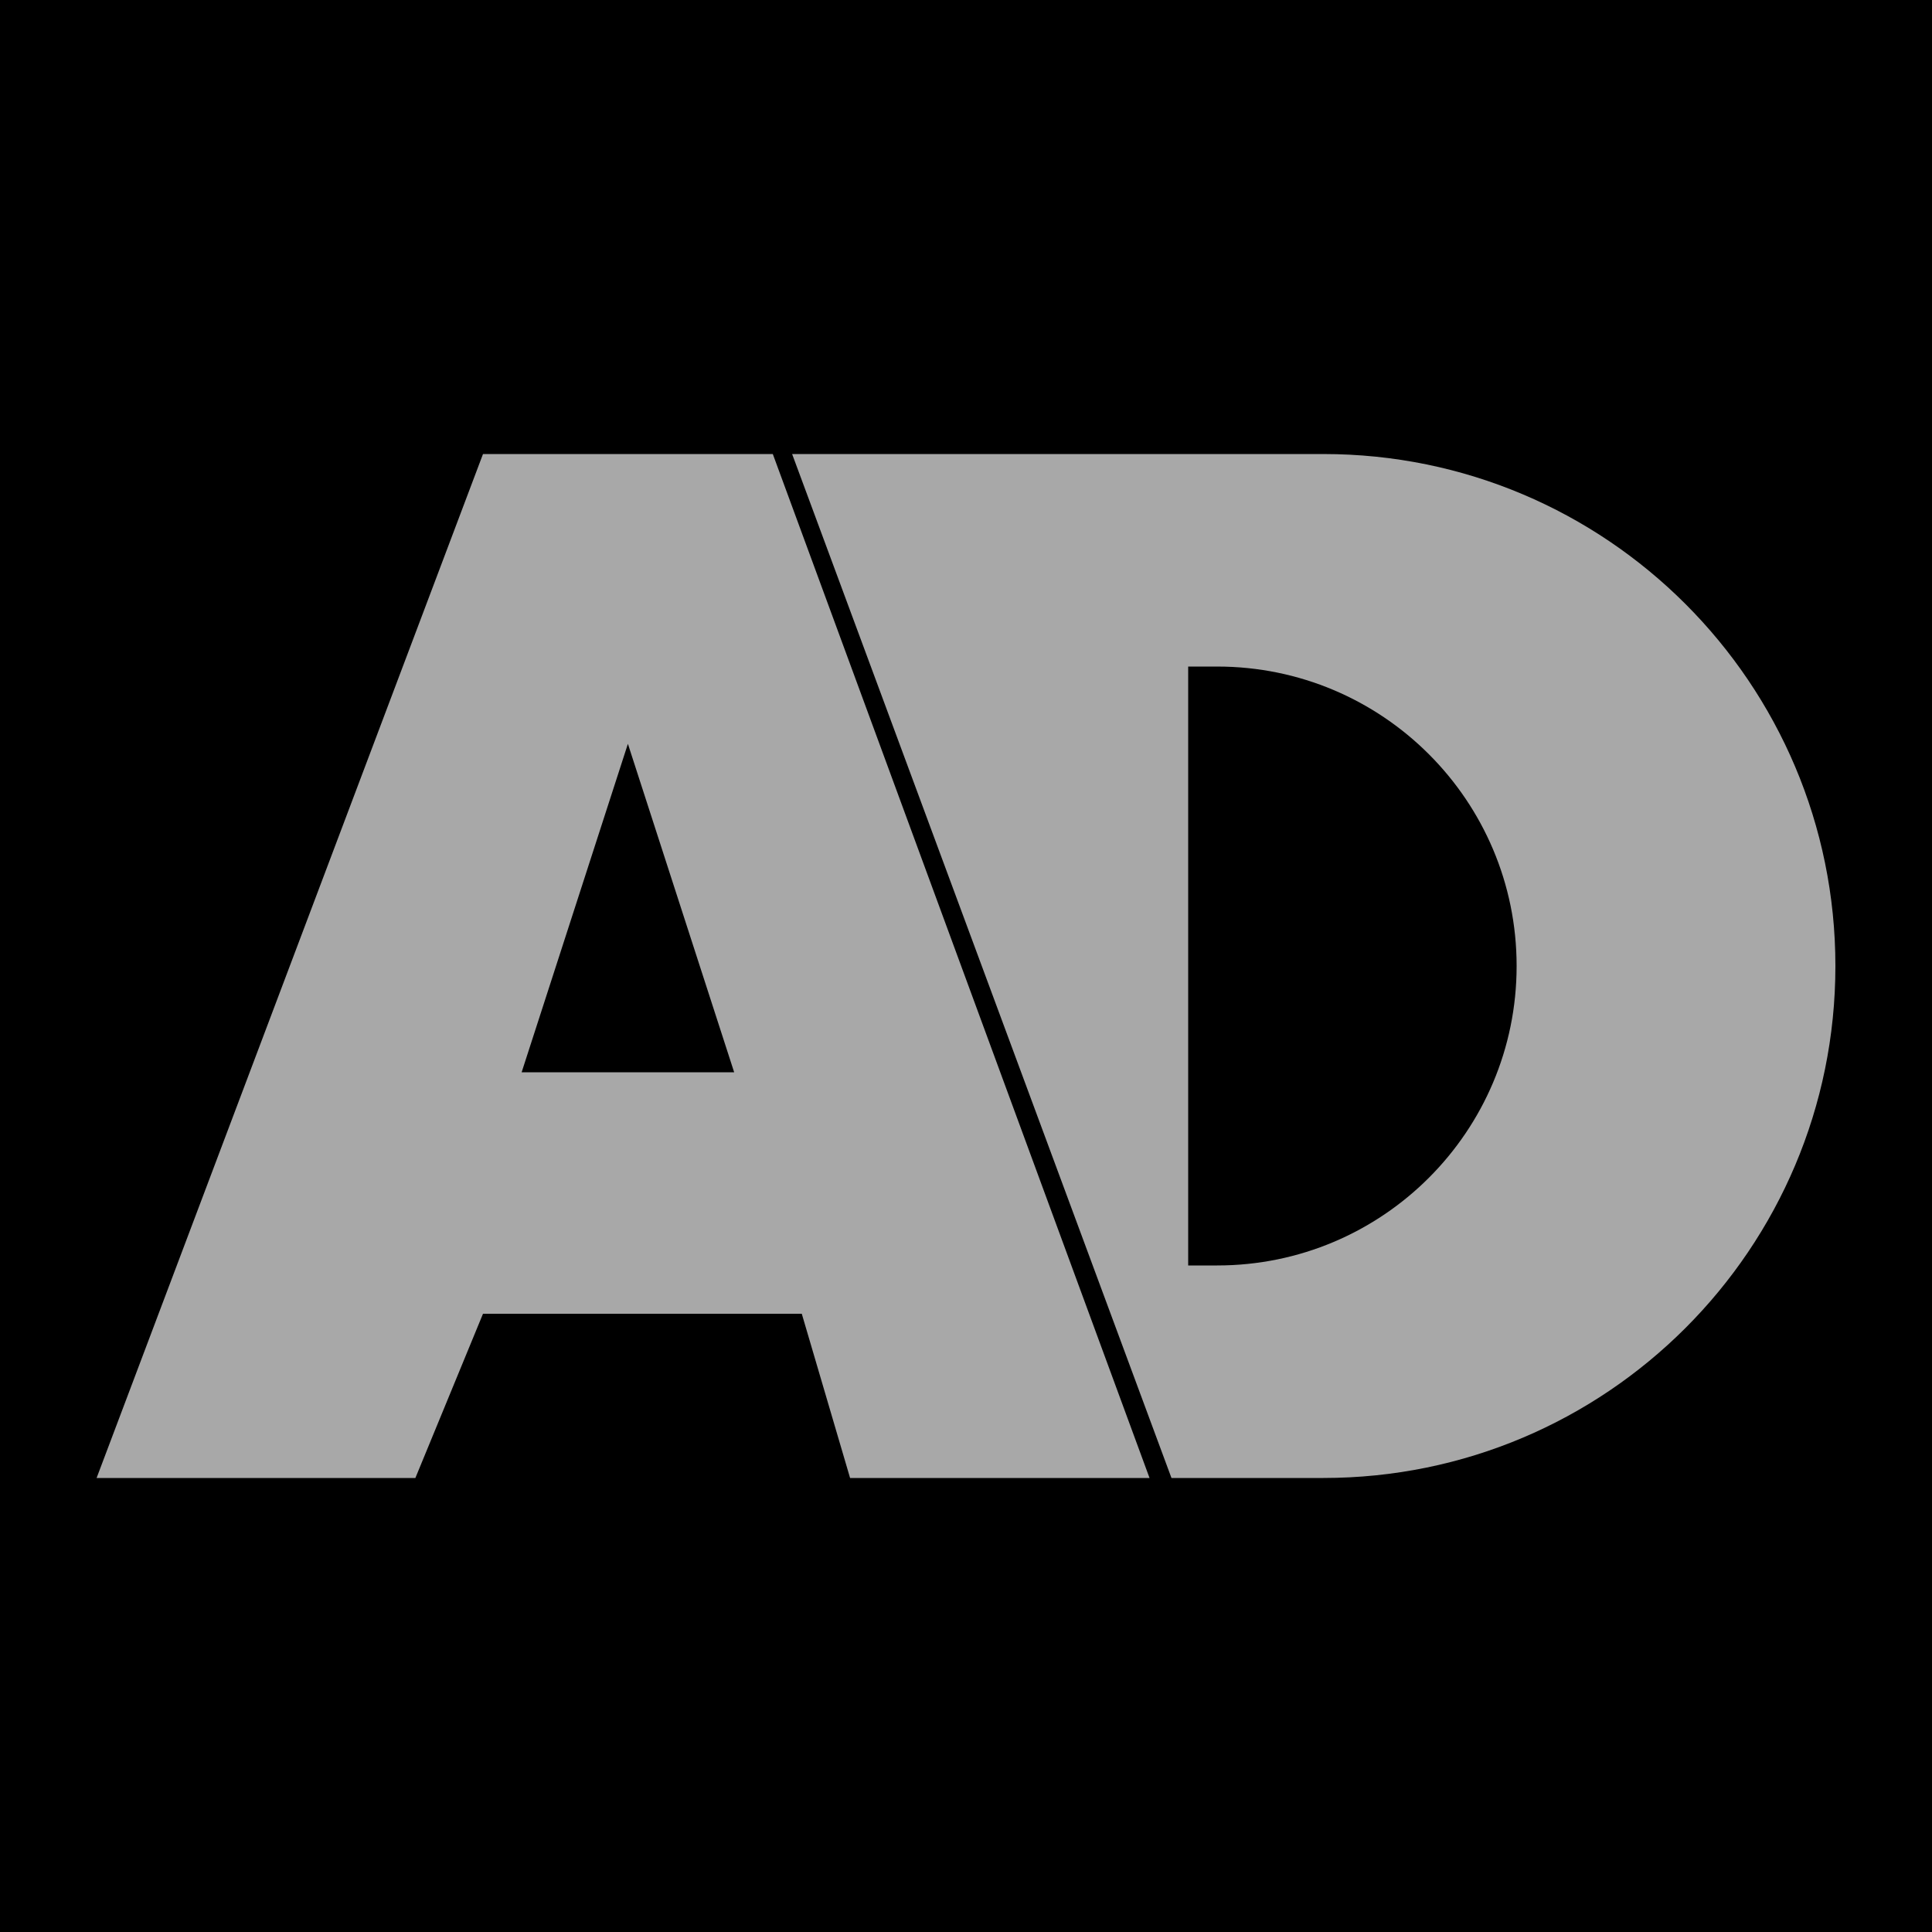
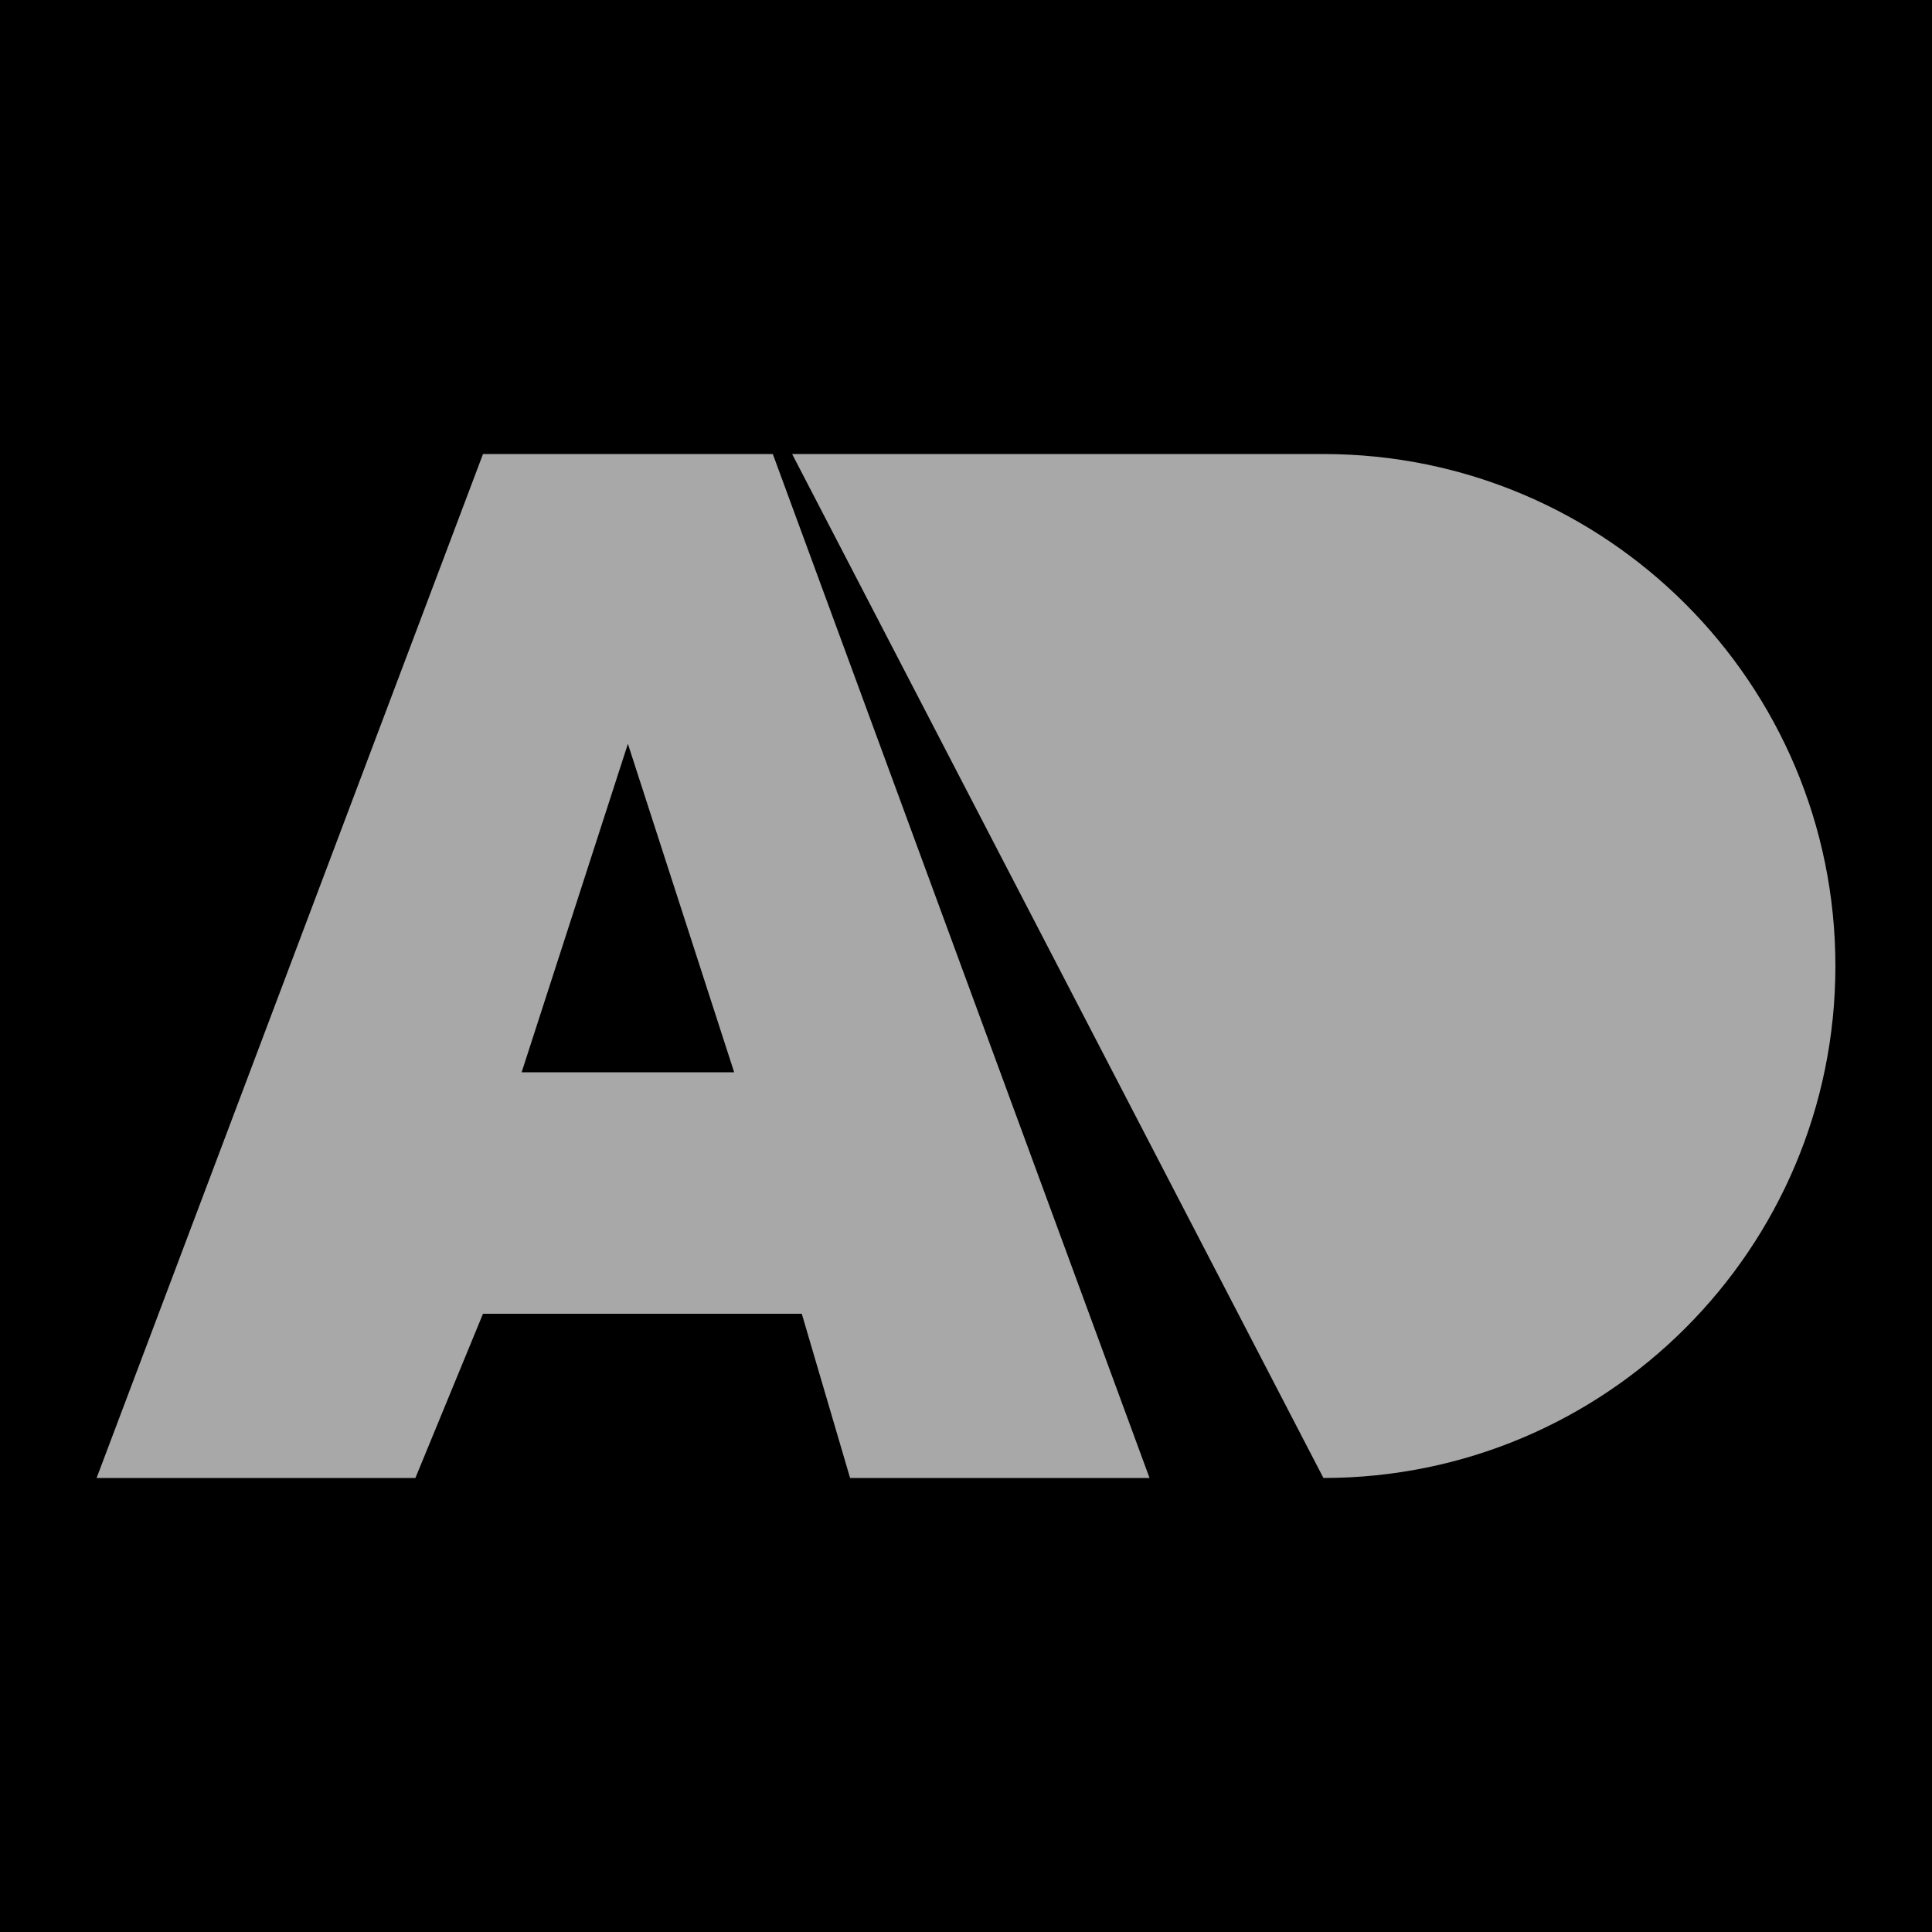
<svg xmlns="http://www.w3.org/2000/svg" width="50" height="50" viewBox="0 0 200 200" fill="none">
  <g clip-path="url(#clip0_201_323)">
    <rect width="50" height="50" fill="black" />
    <path d="M200 0H0V200H200V0Z" fill="black" />
-     <path d="M82 47.001H137C166.271 47.001 190 70.729 190 100C190 129.272 166.271 153 137 153H121.27L82 47.001Z" fill="#A8A8A8" />
-     <path d="M123 69.001H126C143.121 69.001 157 82.88 157 100C157 117.121 143.121 131 126 131H123V69.001Z" fill="black" />
+     <path d="M82 47.001H137C166.271 47.001 190 70.729 190 100C190 129.272 166.271 153 137 153L82 47.001Z" fill="#A8A8A8" />
    <path d="M50 47.001H80L119 153H88L83 136H50L43 153H10L50 47.001Z" fill="#A8A8A8" />
    <path d="M65 77L76 111H54L65 77Z" fill="black" />
  </g>
  <defs>
    <clipPath id="clip0_201_323">
      <rect width="200" height="200" fill="white" />
    </clipPath>
  </defs>
</svg>